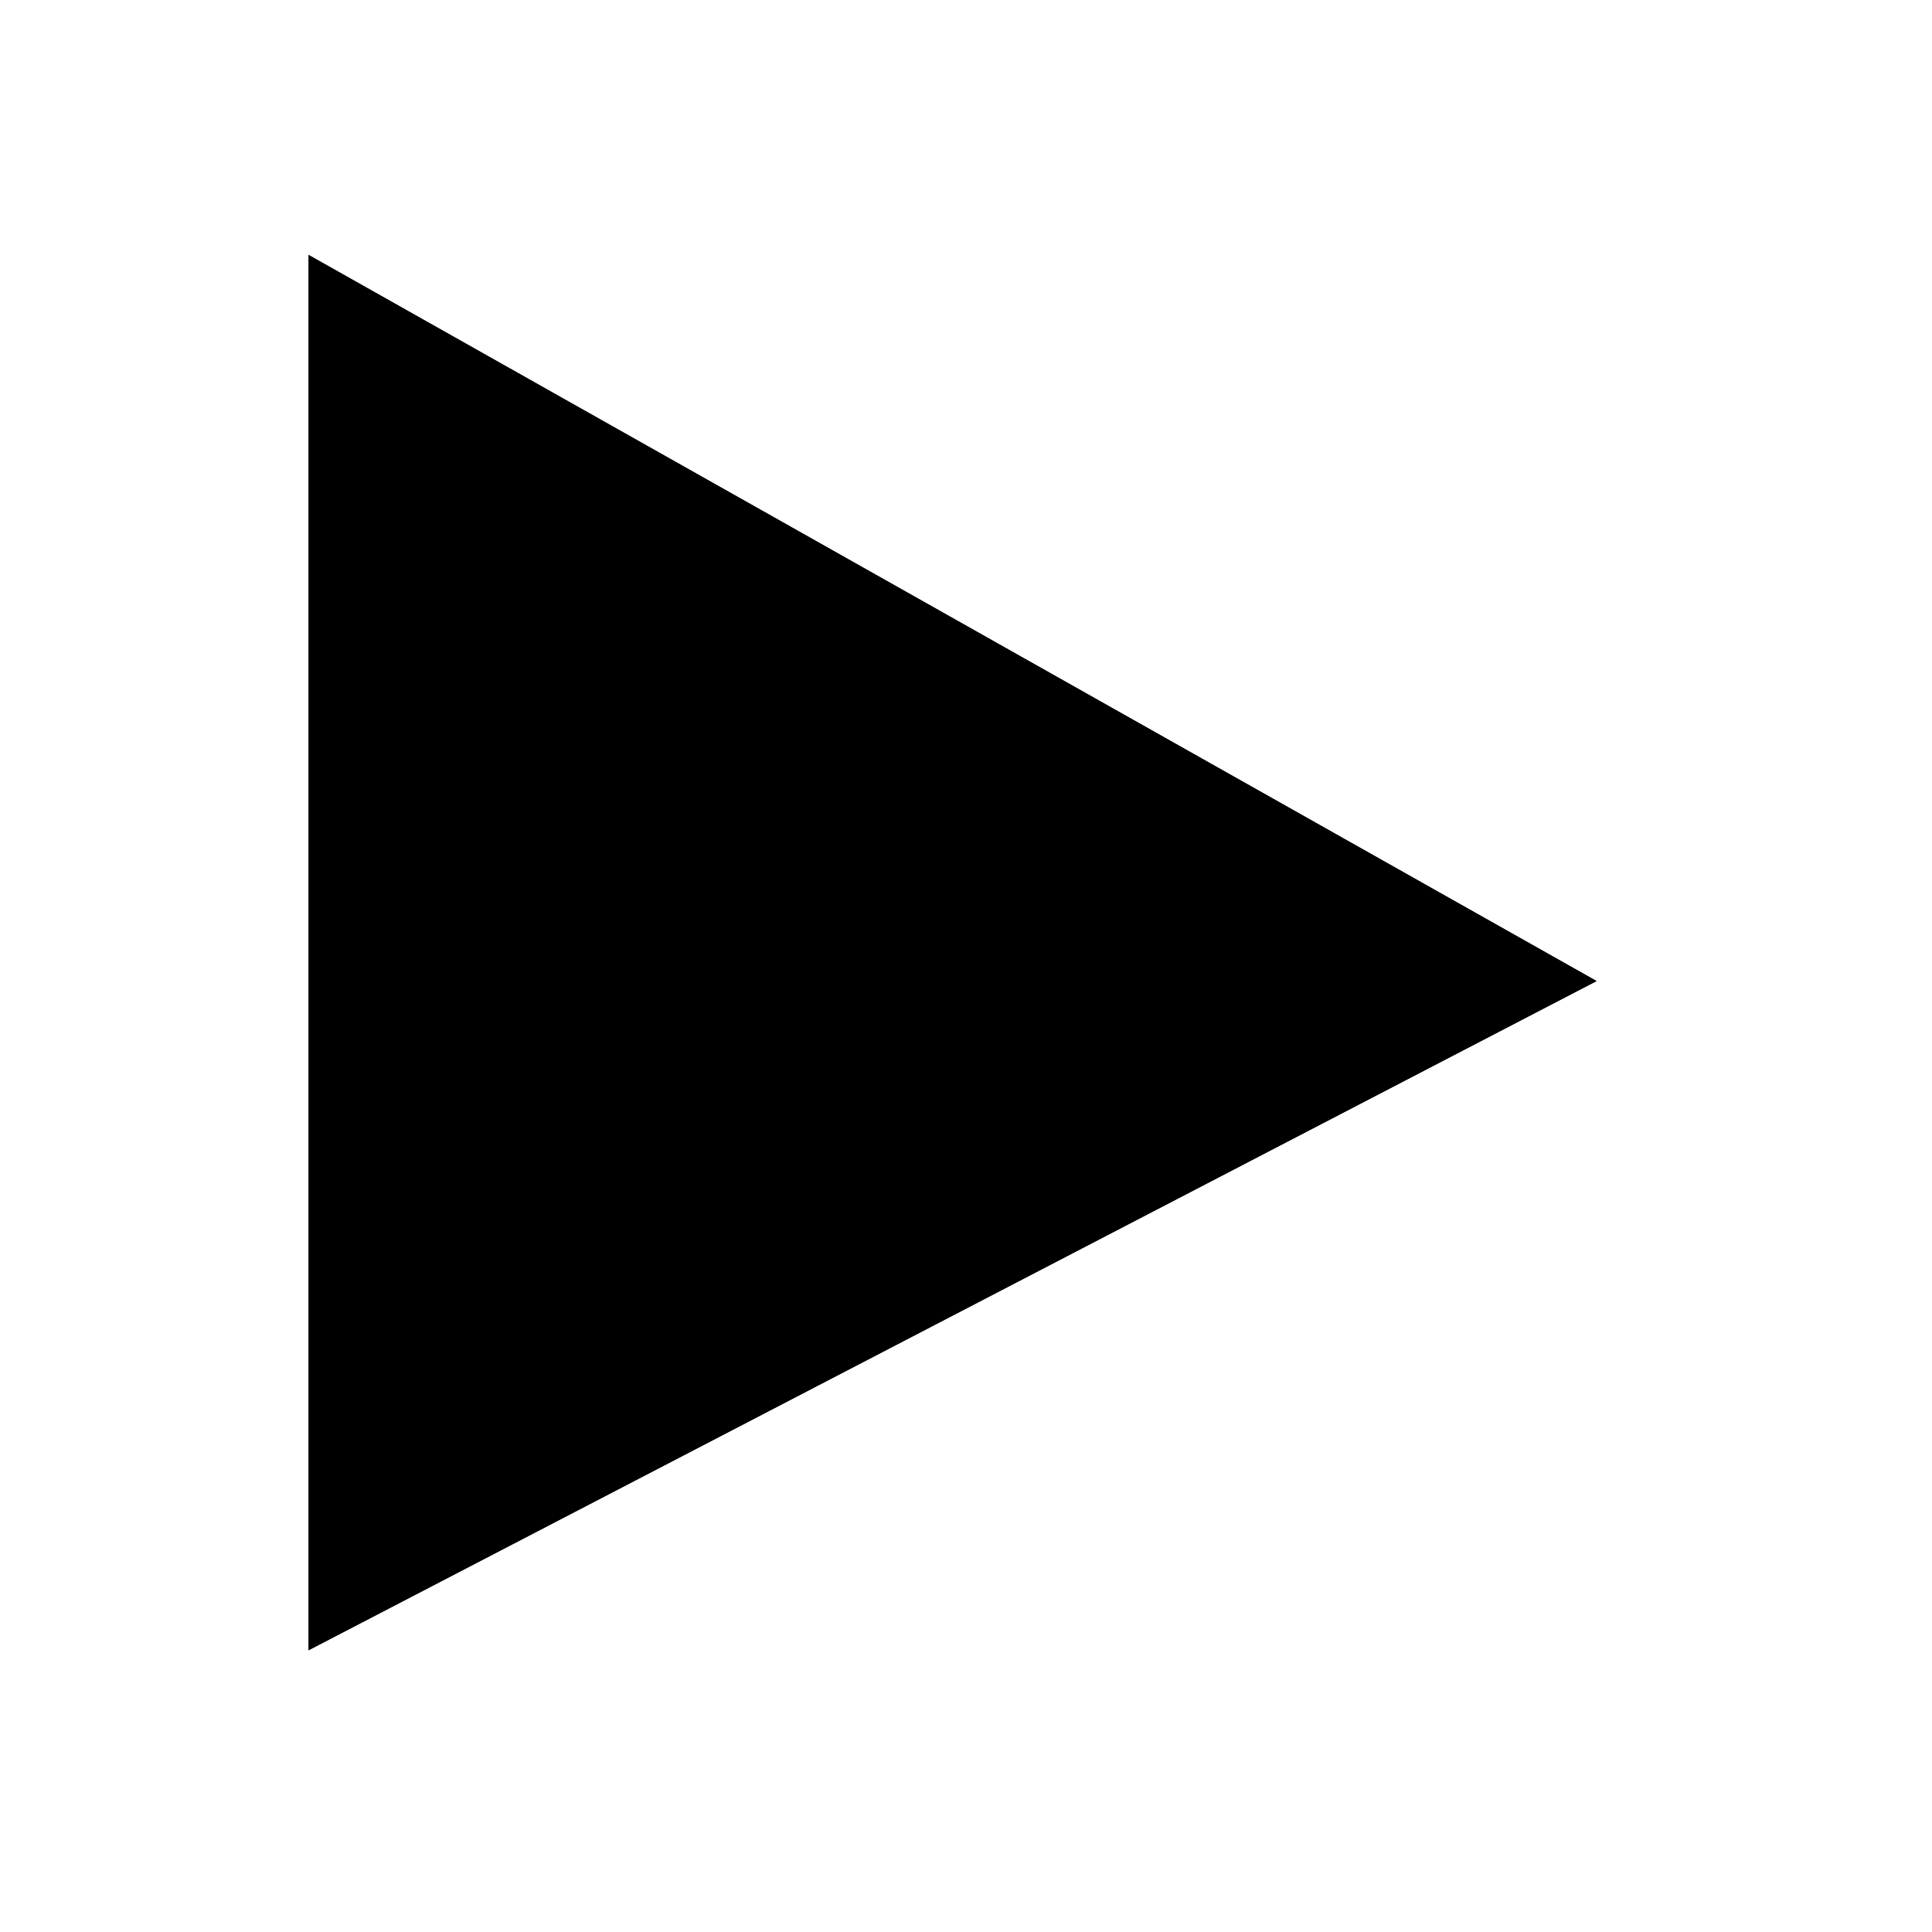
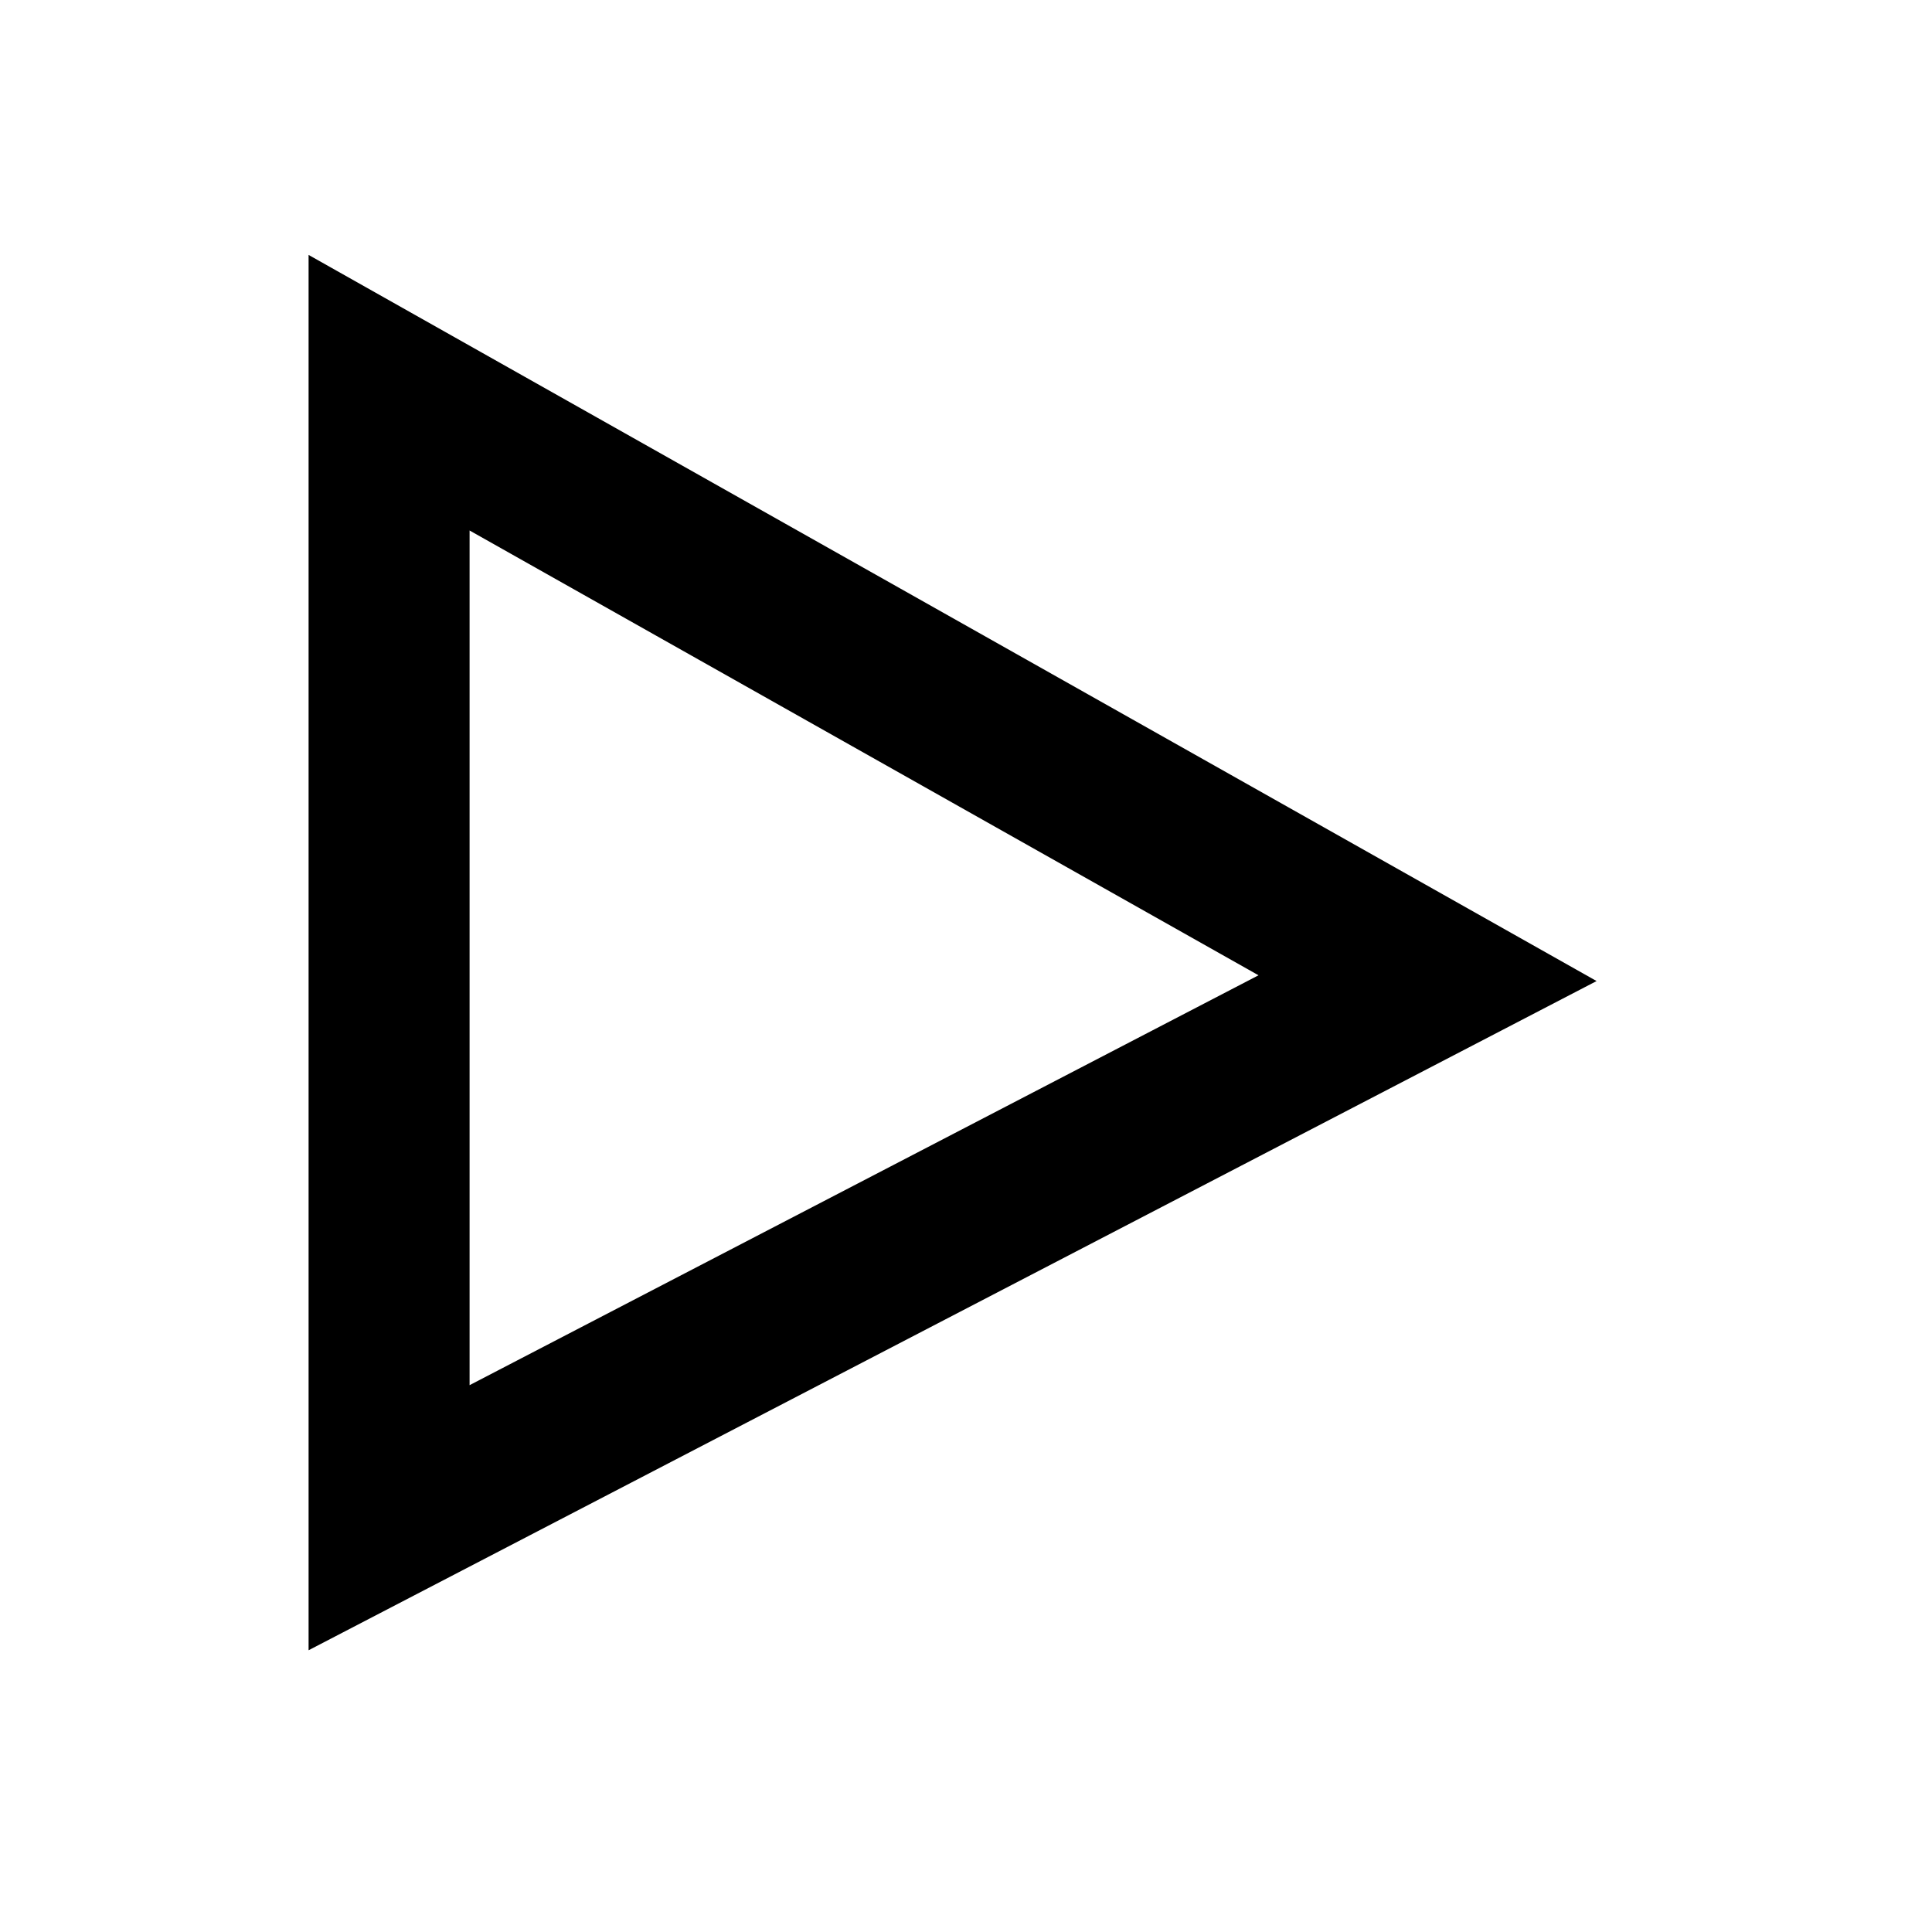
<svg xmlns="http://www.w3.org/2000/svg" width="72" height="72" viewBox="0 0 72 72" fill="none">
  <path fill-rule="evenodd" clip-rule="evenodd" d="M11.5 9.5V61.5L59.5 36.561L11.5 9.5ZM17.5 19.77V51.621L46.901 36.346L17.5 19.77Z" fill="black" />
-   <path d="M53.2 36.453L14.5 56.56V14.635L53.2 36.453Z" fill="black" stroke="black" stroke-width="6" />
</svg>